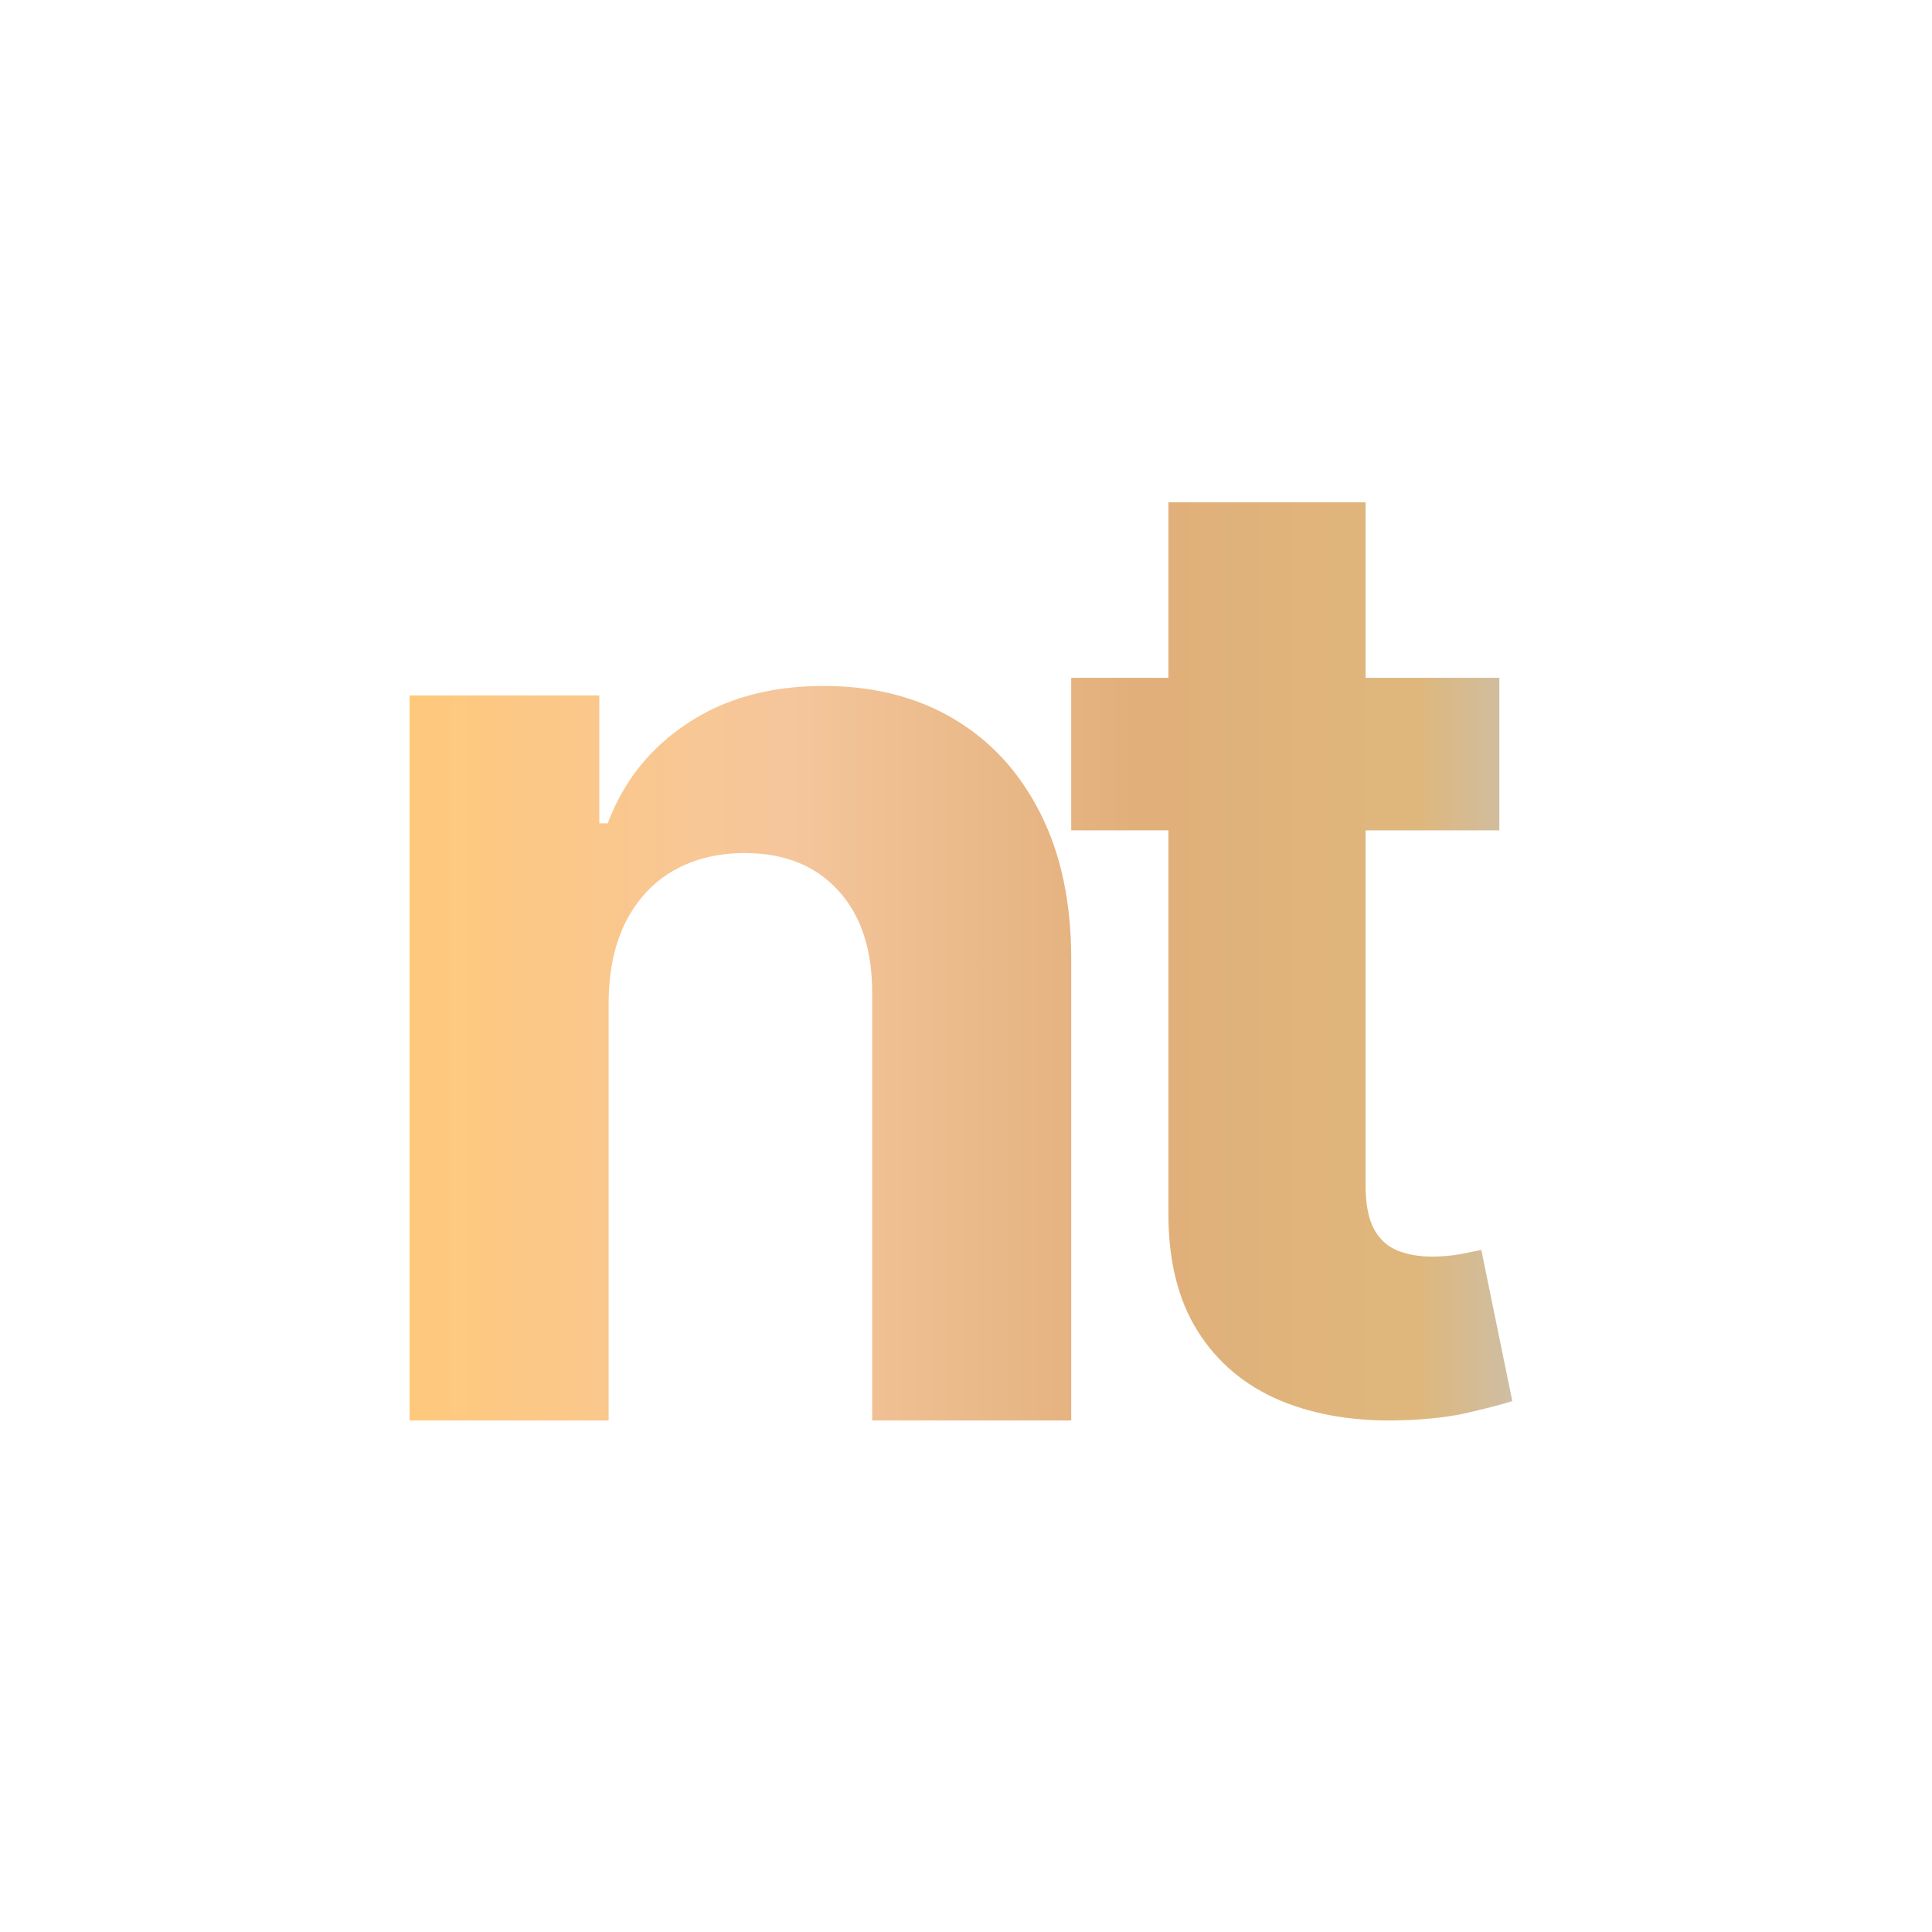
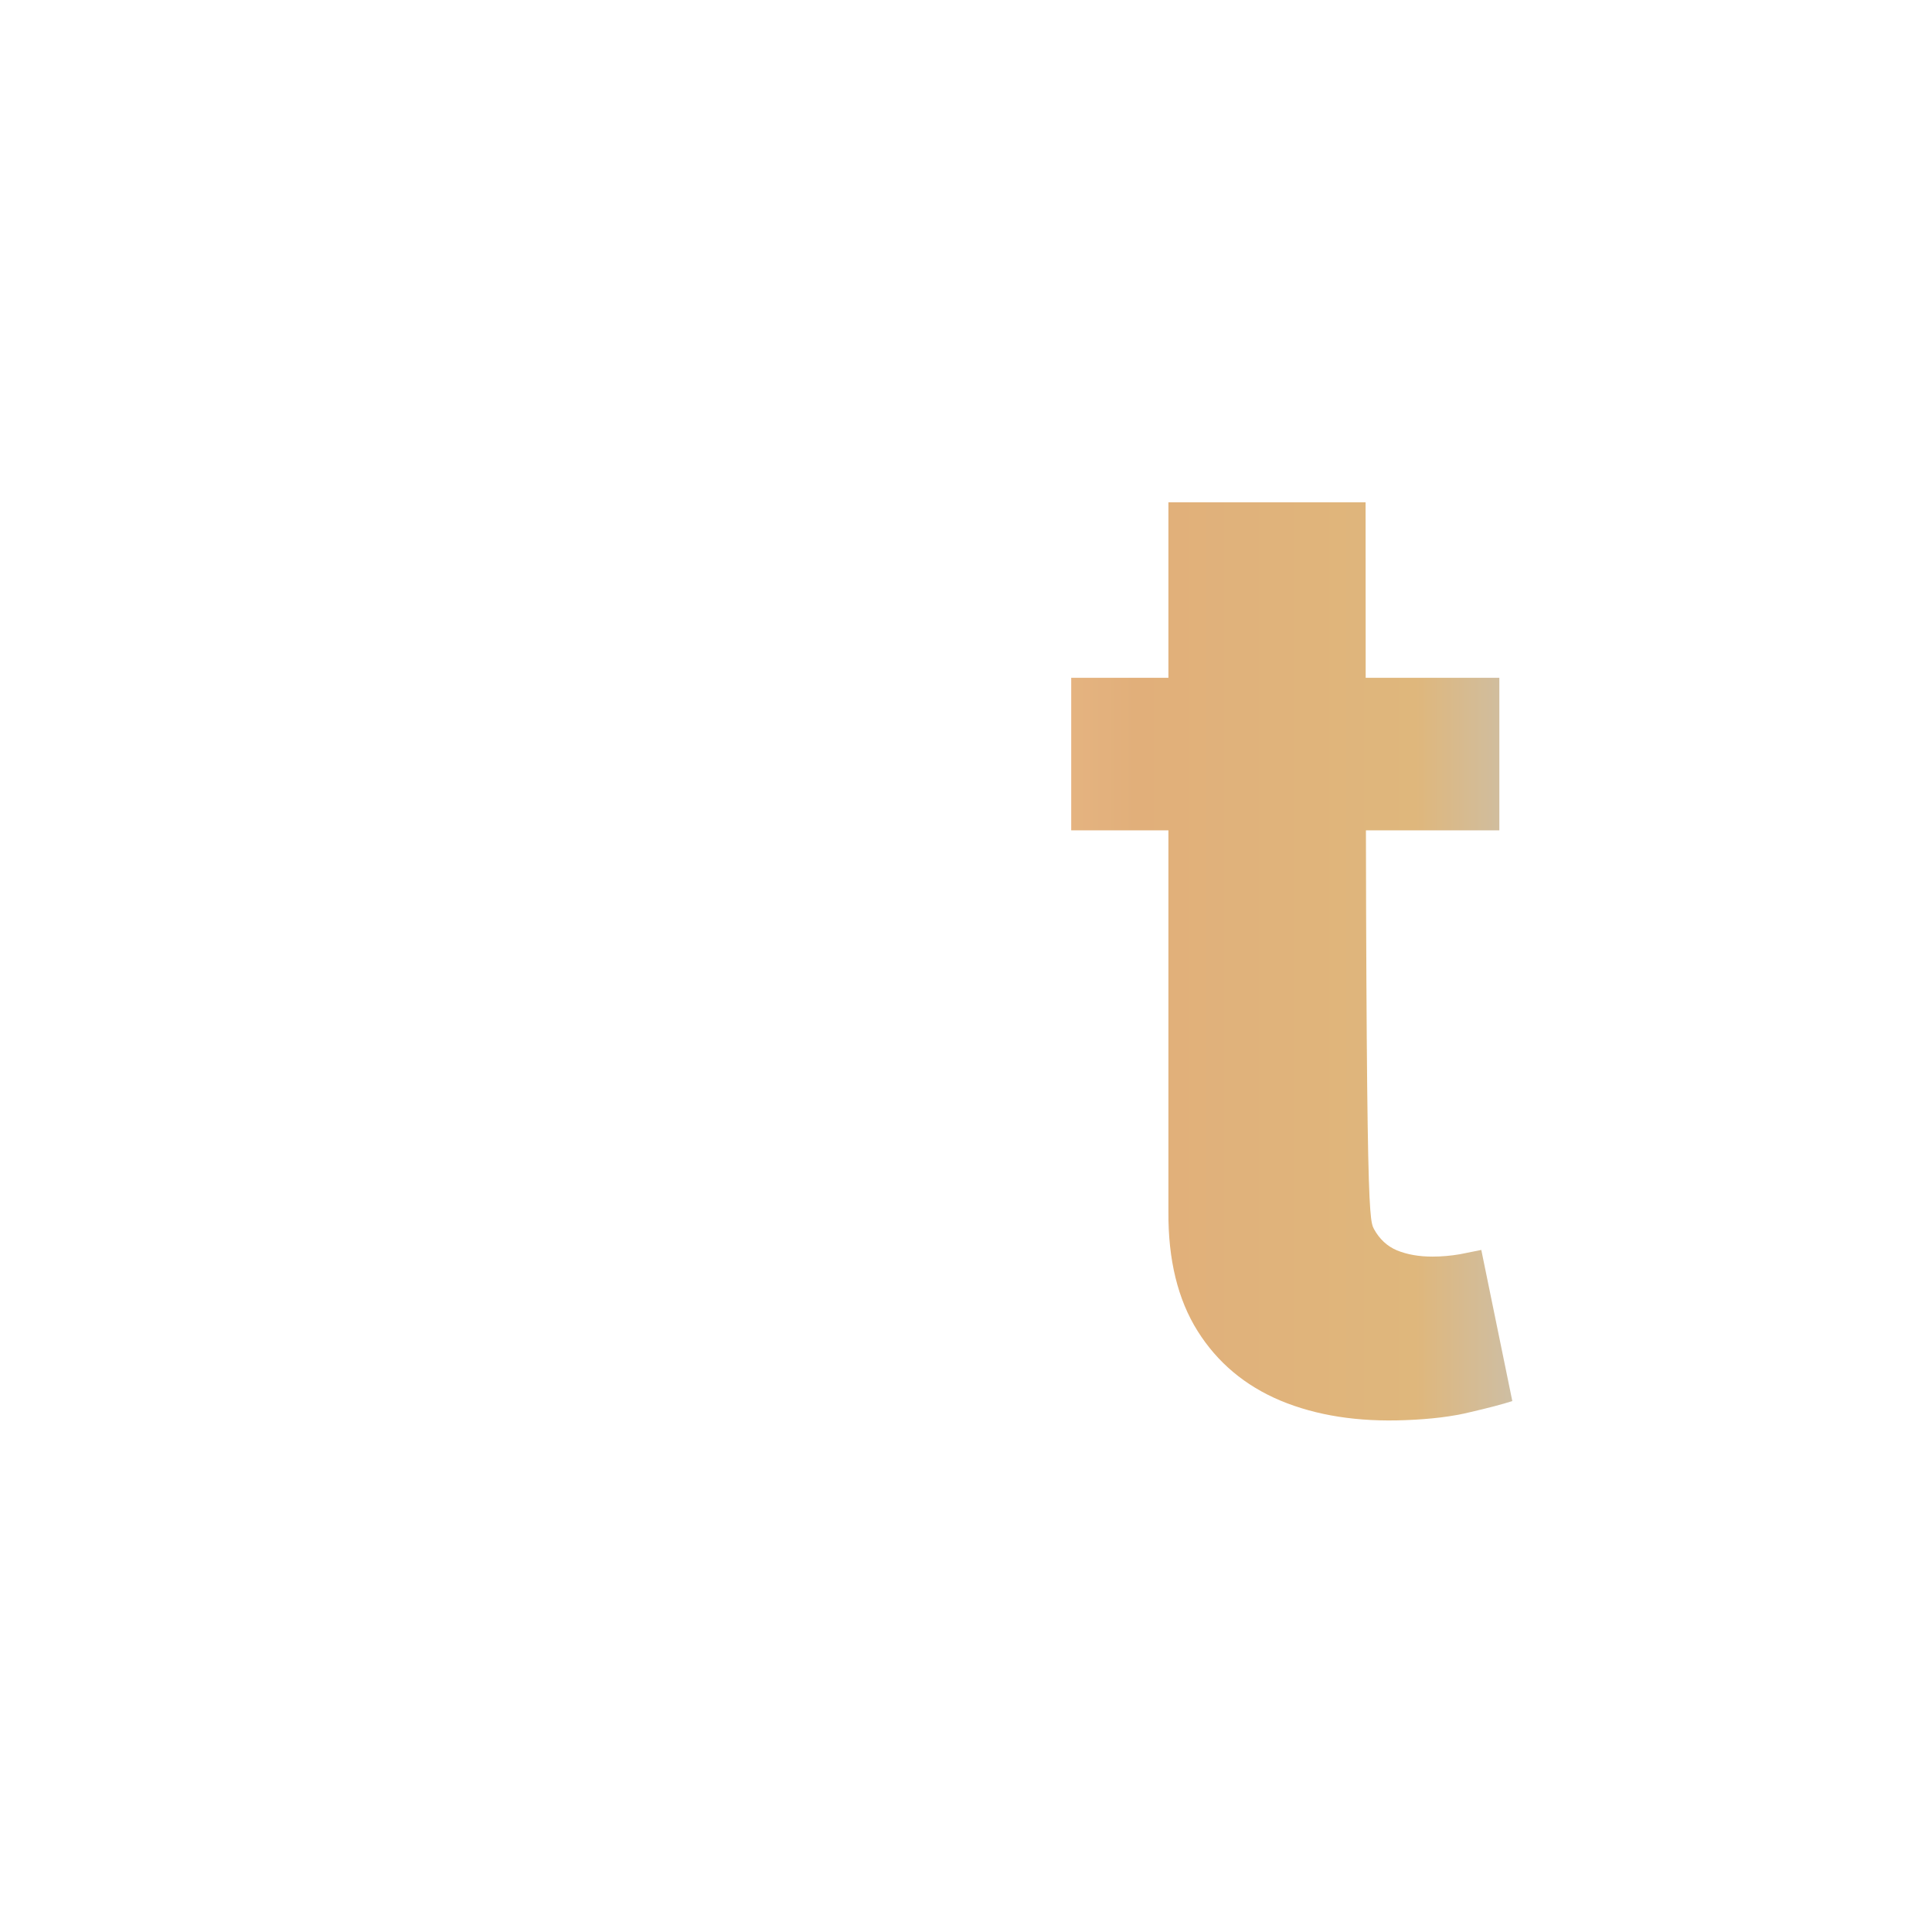
<svg xmlns="http://www.w3.org/2000/svg" width="500" height="500" viewBox="0 0 500 500" fill="none">
-   <path d="M157.514 259.131V367.616H106V179.967H155.096V213.074H157.273C161.384 202.161 168.277 193.527 177.951 187.175C187.625 180.74 199.355 177.523 213.14 177.523C226.039 177.523 237.285 180.374 246.878 186.075C256.472 191.776 263.929 199.921 269.249 210.509C274.57 221.015 277.23 233.558 277.23 248.136V367.616H225.716V257.421C225.797 245.937 222.894 236.978 217.009 230.544C211.125 224.029 203.023 220.771 192.704 220.771C185.77 220.771 179.644 222.278 174.323 225.291C169.083 228.304 164.971 232.702 161.988 238.485C159.086 244.186 157.595 251.068 157.514 259.131Z" fill="url(#paint0_linear_2700_975)" />
-   <path d="M388.03 175.409V214.895H277.23V175.409H388.03ZM302.385 130H353.413V306.699C353.413 311.553 354.131 315.336 355.569 318.051C357.006 320.683 359.003 322.535 361.558 323.604C364.193 324.673 367.228 325.208 370.661 325.208C373.057 325.208 375.453 325.002 377.849 324.591C380.244 324.097 382.081 323.727 383.359 323.481L391.384 362.596C388.829 363.419 385.235 364.365 380.604 365.434C375.972 366.586 370.342 367.285 363.714 367.532C351.417 368.025 340.636 366.339 331.373 362.473C322.189 358.606 315.042 352.601 309.931 344.457C304.821 336.313 302.305 326.03 302.385 313.609V130Z" fill="url(#paint1_linear_2700_975)" />
+   <path d="M388.03 175.409V214.895H277.23V175.409H388.03ZM302.385 130H353.413C353.413 311.553 354.131 315.336 355.569 318.051C357.006 320.683 359.003 322.535 361.558 323.604C364.193 324.673 367.228 325.208 370.661 325.208C373.057 325.208 375.453 325.002 377.849 324.591C380.244 324.097 382.081 323.727 383.359 323.481L391.384 362.596C388.829 363.419 385.235 364.365 380.604 365.434C375.972 366.586 370.342 367.285 363.714 367.532C351.417 368.025 340.636 366.339 331.373 362.473C322.189 358.606 315.042 352.601 309.931 344.457C304.821 336.313 302.305 326.03 302.385 313.609V130Z" fill="url(#paint1_linear_2700_975)" />
  <defs>
    <linearGradient id="paint0_linear_2700_975" x1="106" y1="248.808" x2="391.384" y2="248.808" gradientUnits="userSpaceOnUse">
      <stop stop-color="#FFC97C" />
      <stop offset="0.343" stop-color="#F5C69C" />
      <stop offset="0.659" stop-color="#E1AF7A" />
      <stop offset="0.913" stop-color="#DFB77C" />
      <stop offset="1" stop-color="#CEBEA3" />
    </linearGradient>
    <linearGradient id="paint1_linear_2700_975" x1="106" y1="248.808" x2="391.384" y2="248.808" gradientUnits="userSpaceOnUse">
      <stop stop-color="#FFC97C" />
      <stop offset="0.343" stop-color="#F5C69C" />
      <stop offset="0.659" stop-color="#E1AF7A" />
      <stop offset="0.913" stop-color="#DFB77C" />
      <stop offset="1" stop-color="#CEBEA3" />
    </linearGradient>
  </defs>
</svg>